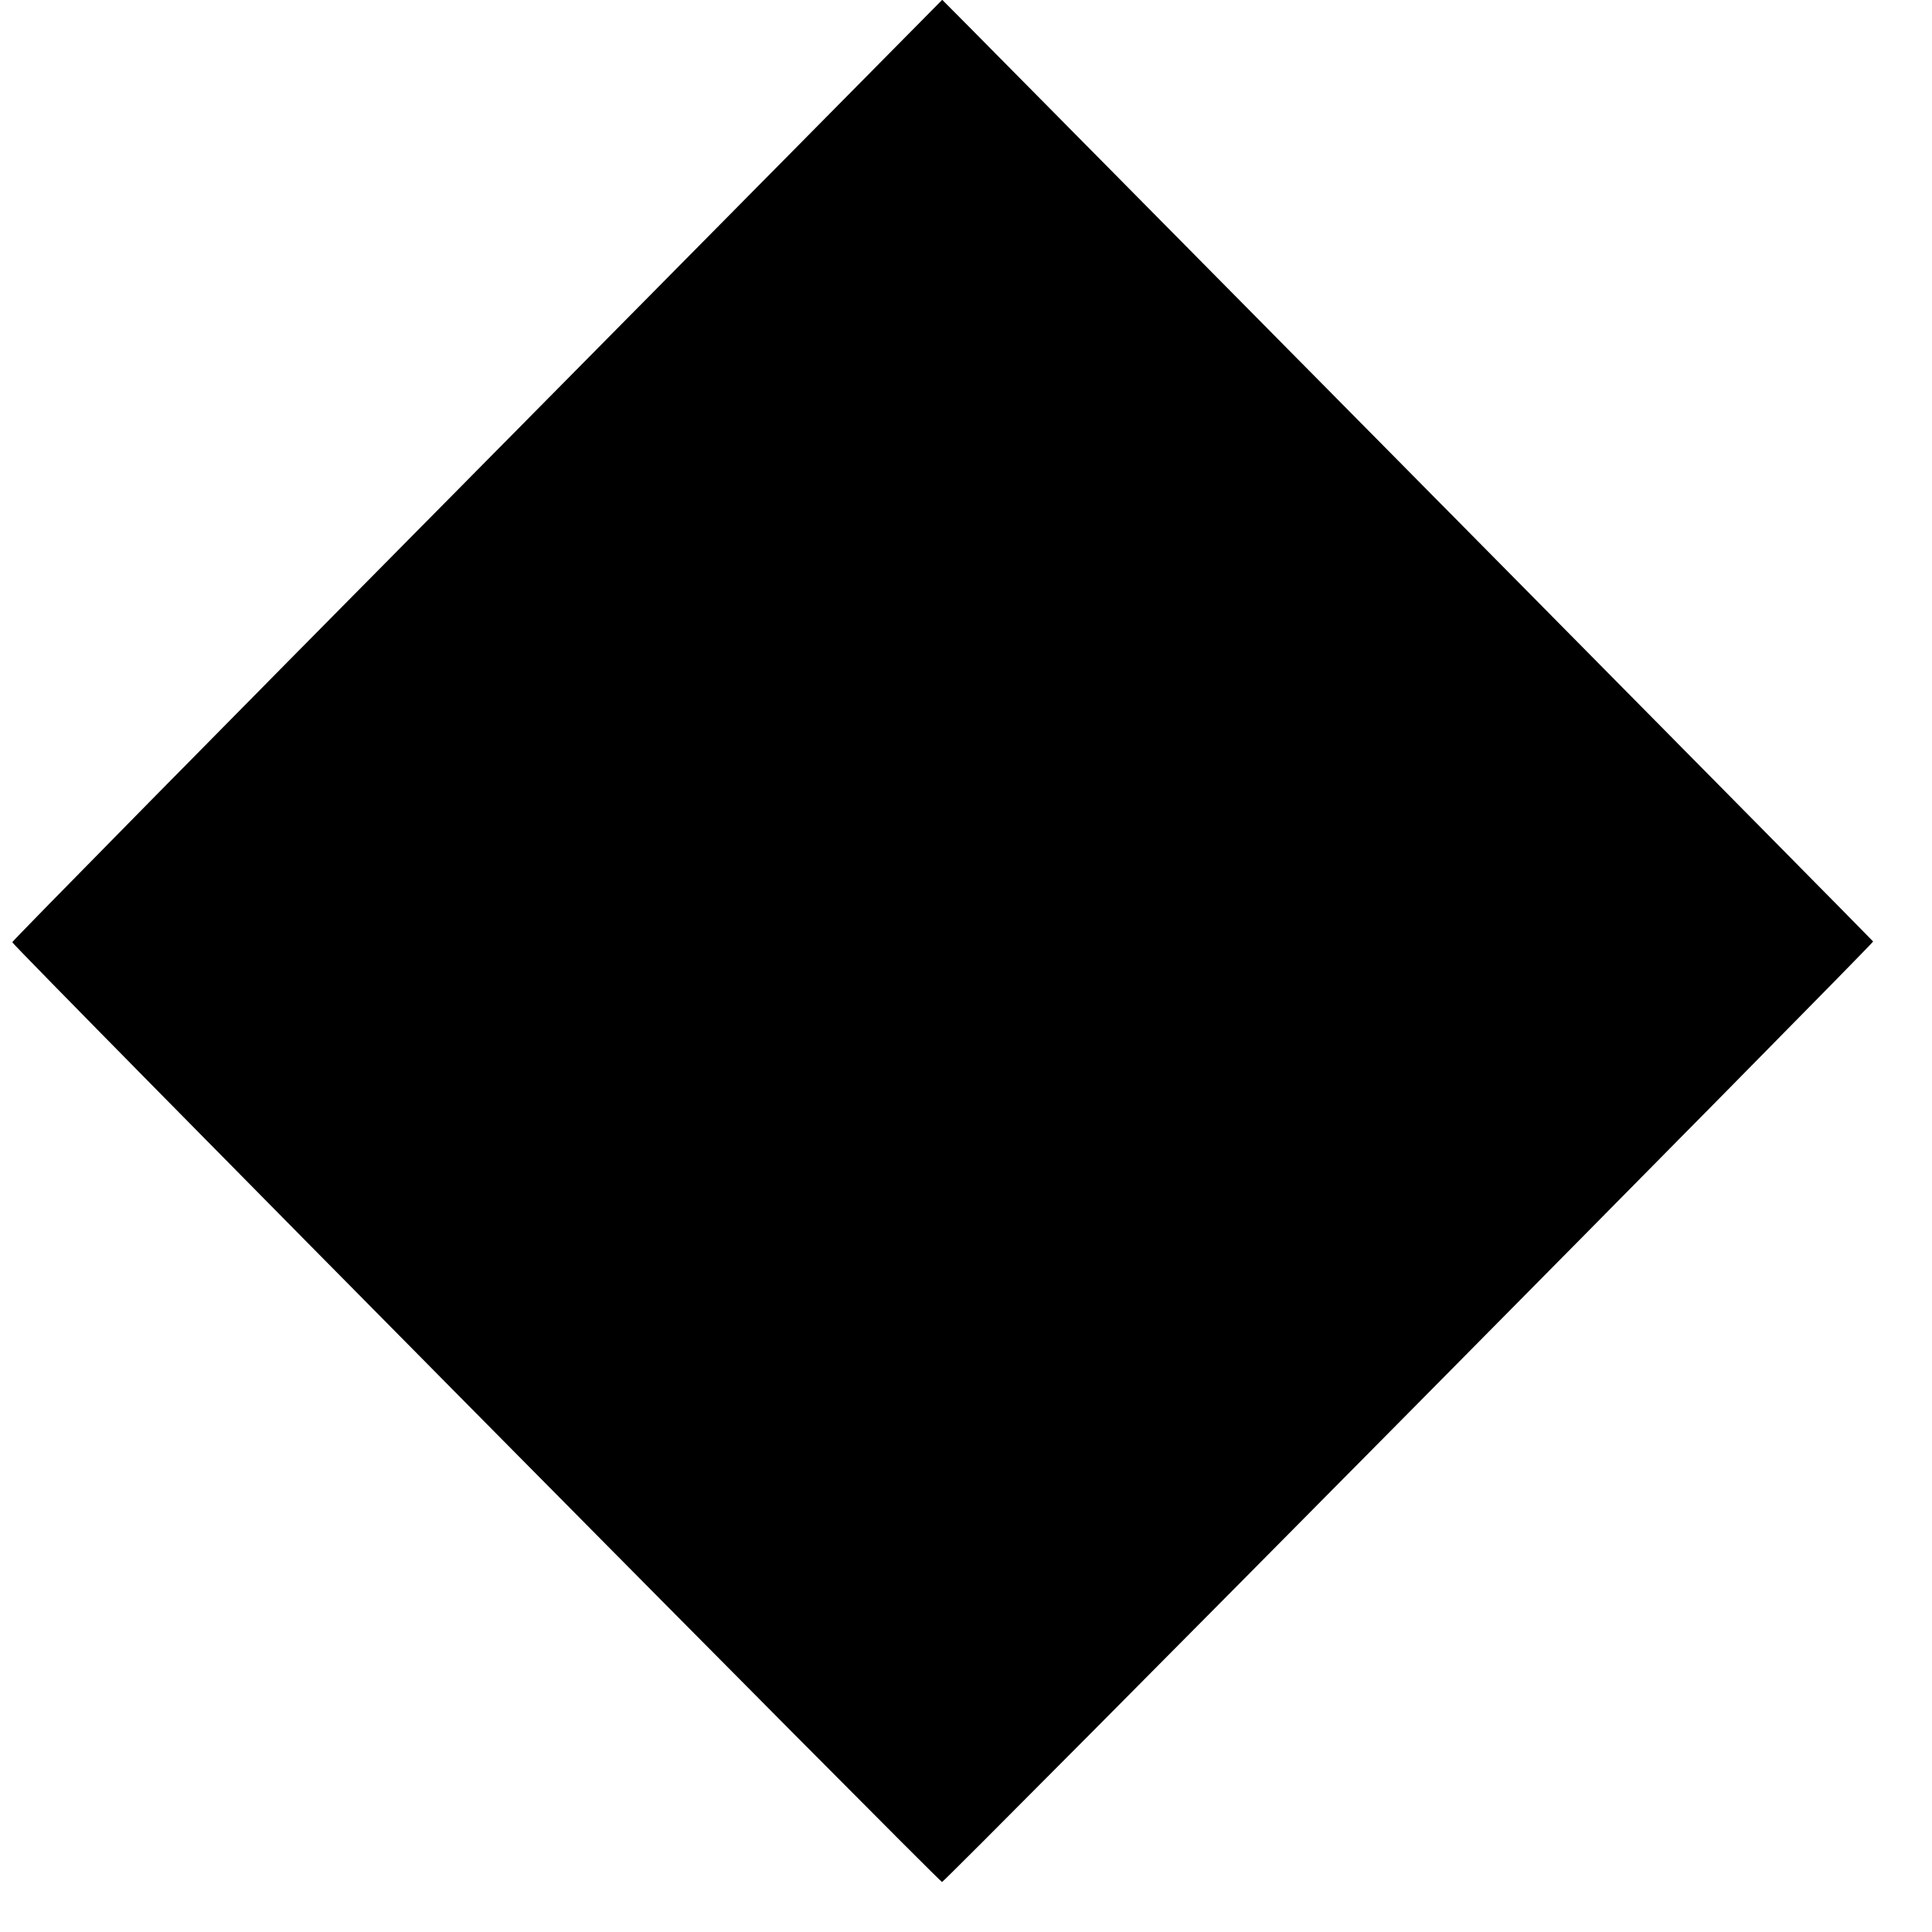
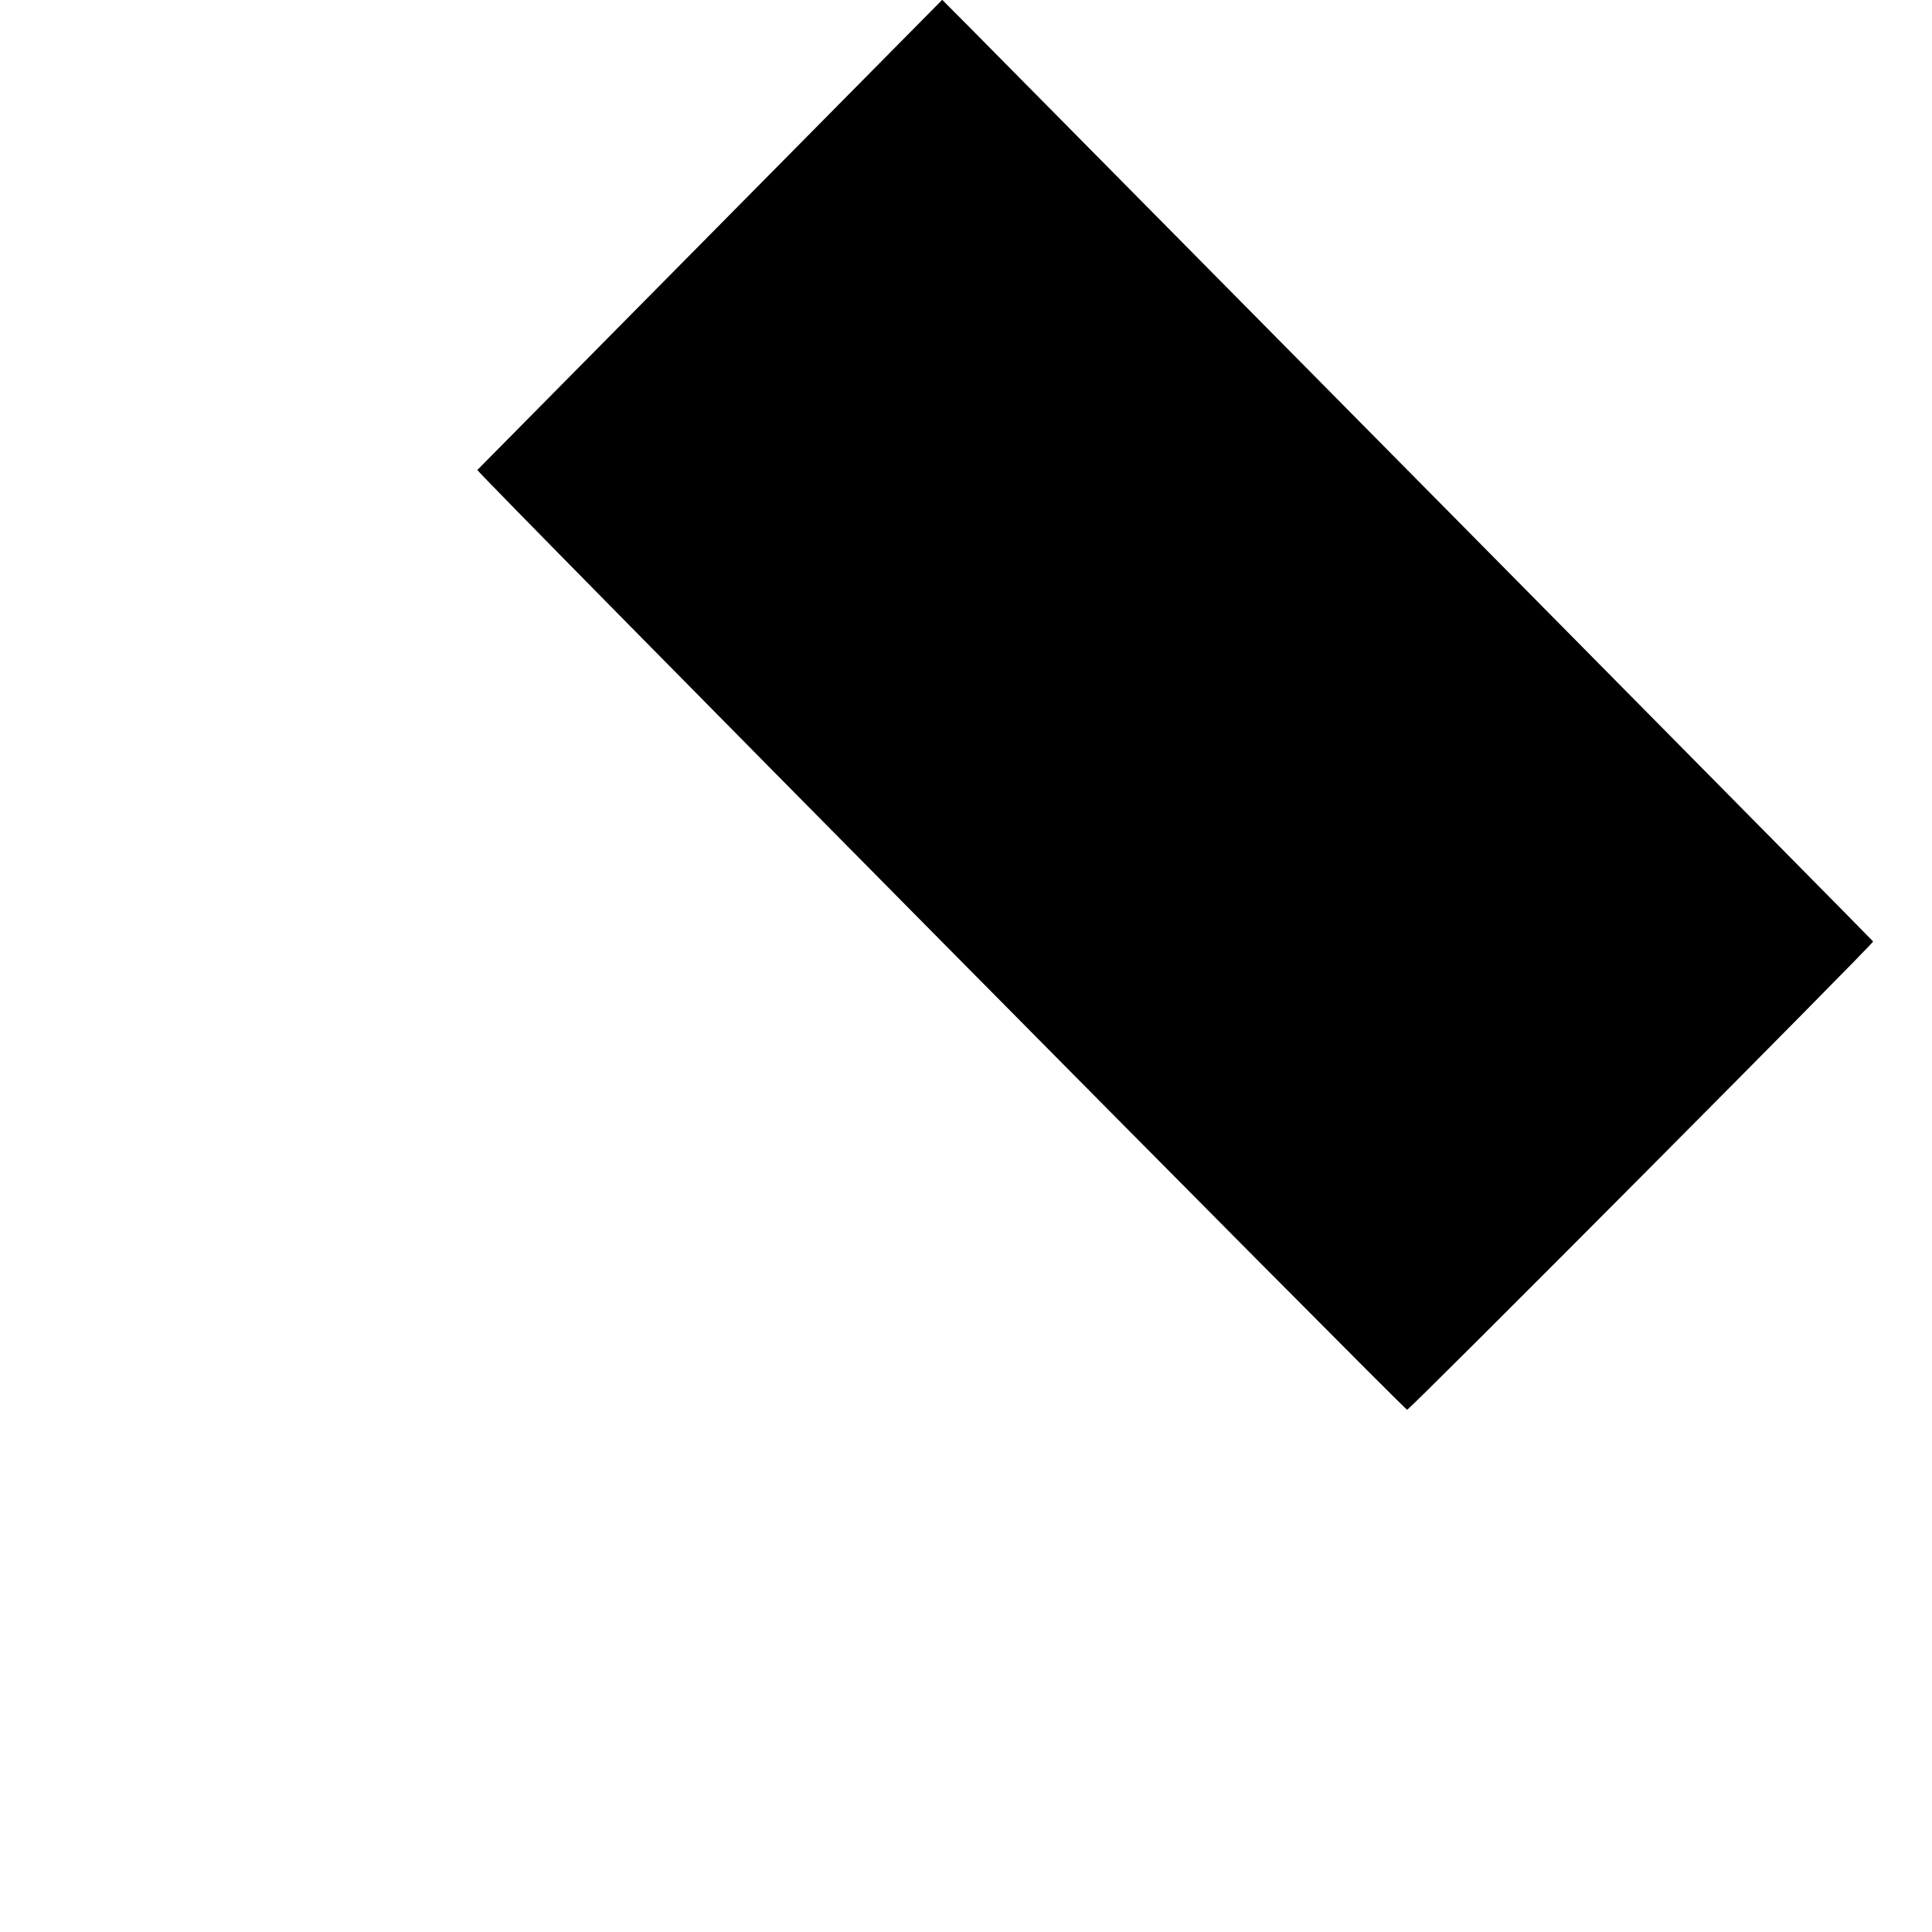
<svg xmlns="http://www.w3.org/2000/svg" version="1" width="1365.333" height="1365.333" viewBox="0 0 1024 1024">
-   <path d="M253 249.1C117.4 386.1 6.5 498.7 6.5 499.4c0 1.6 491.3 498.1 492.8 498.1S993.2 500 992.8 499c-.2-.5-360.1-364.5-477.7-483.3L499.4-.1 253 249.1z" />
+   <path d="M253 249.1c0 1.6 491.3 498.1 492.8 498.1S993.2 500 992.8 499c-.2-.5-360.1-364.5-477.7-483.3L499.4-.1 253 249.1z" />
</svg>